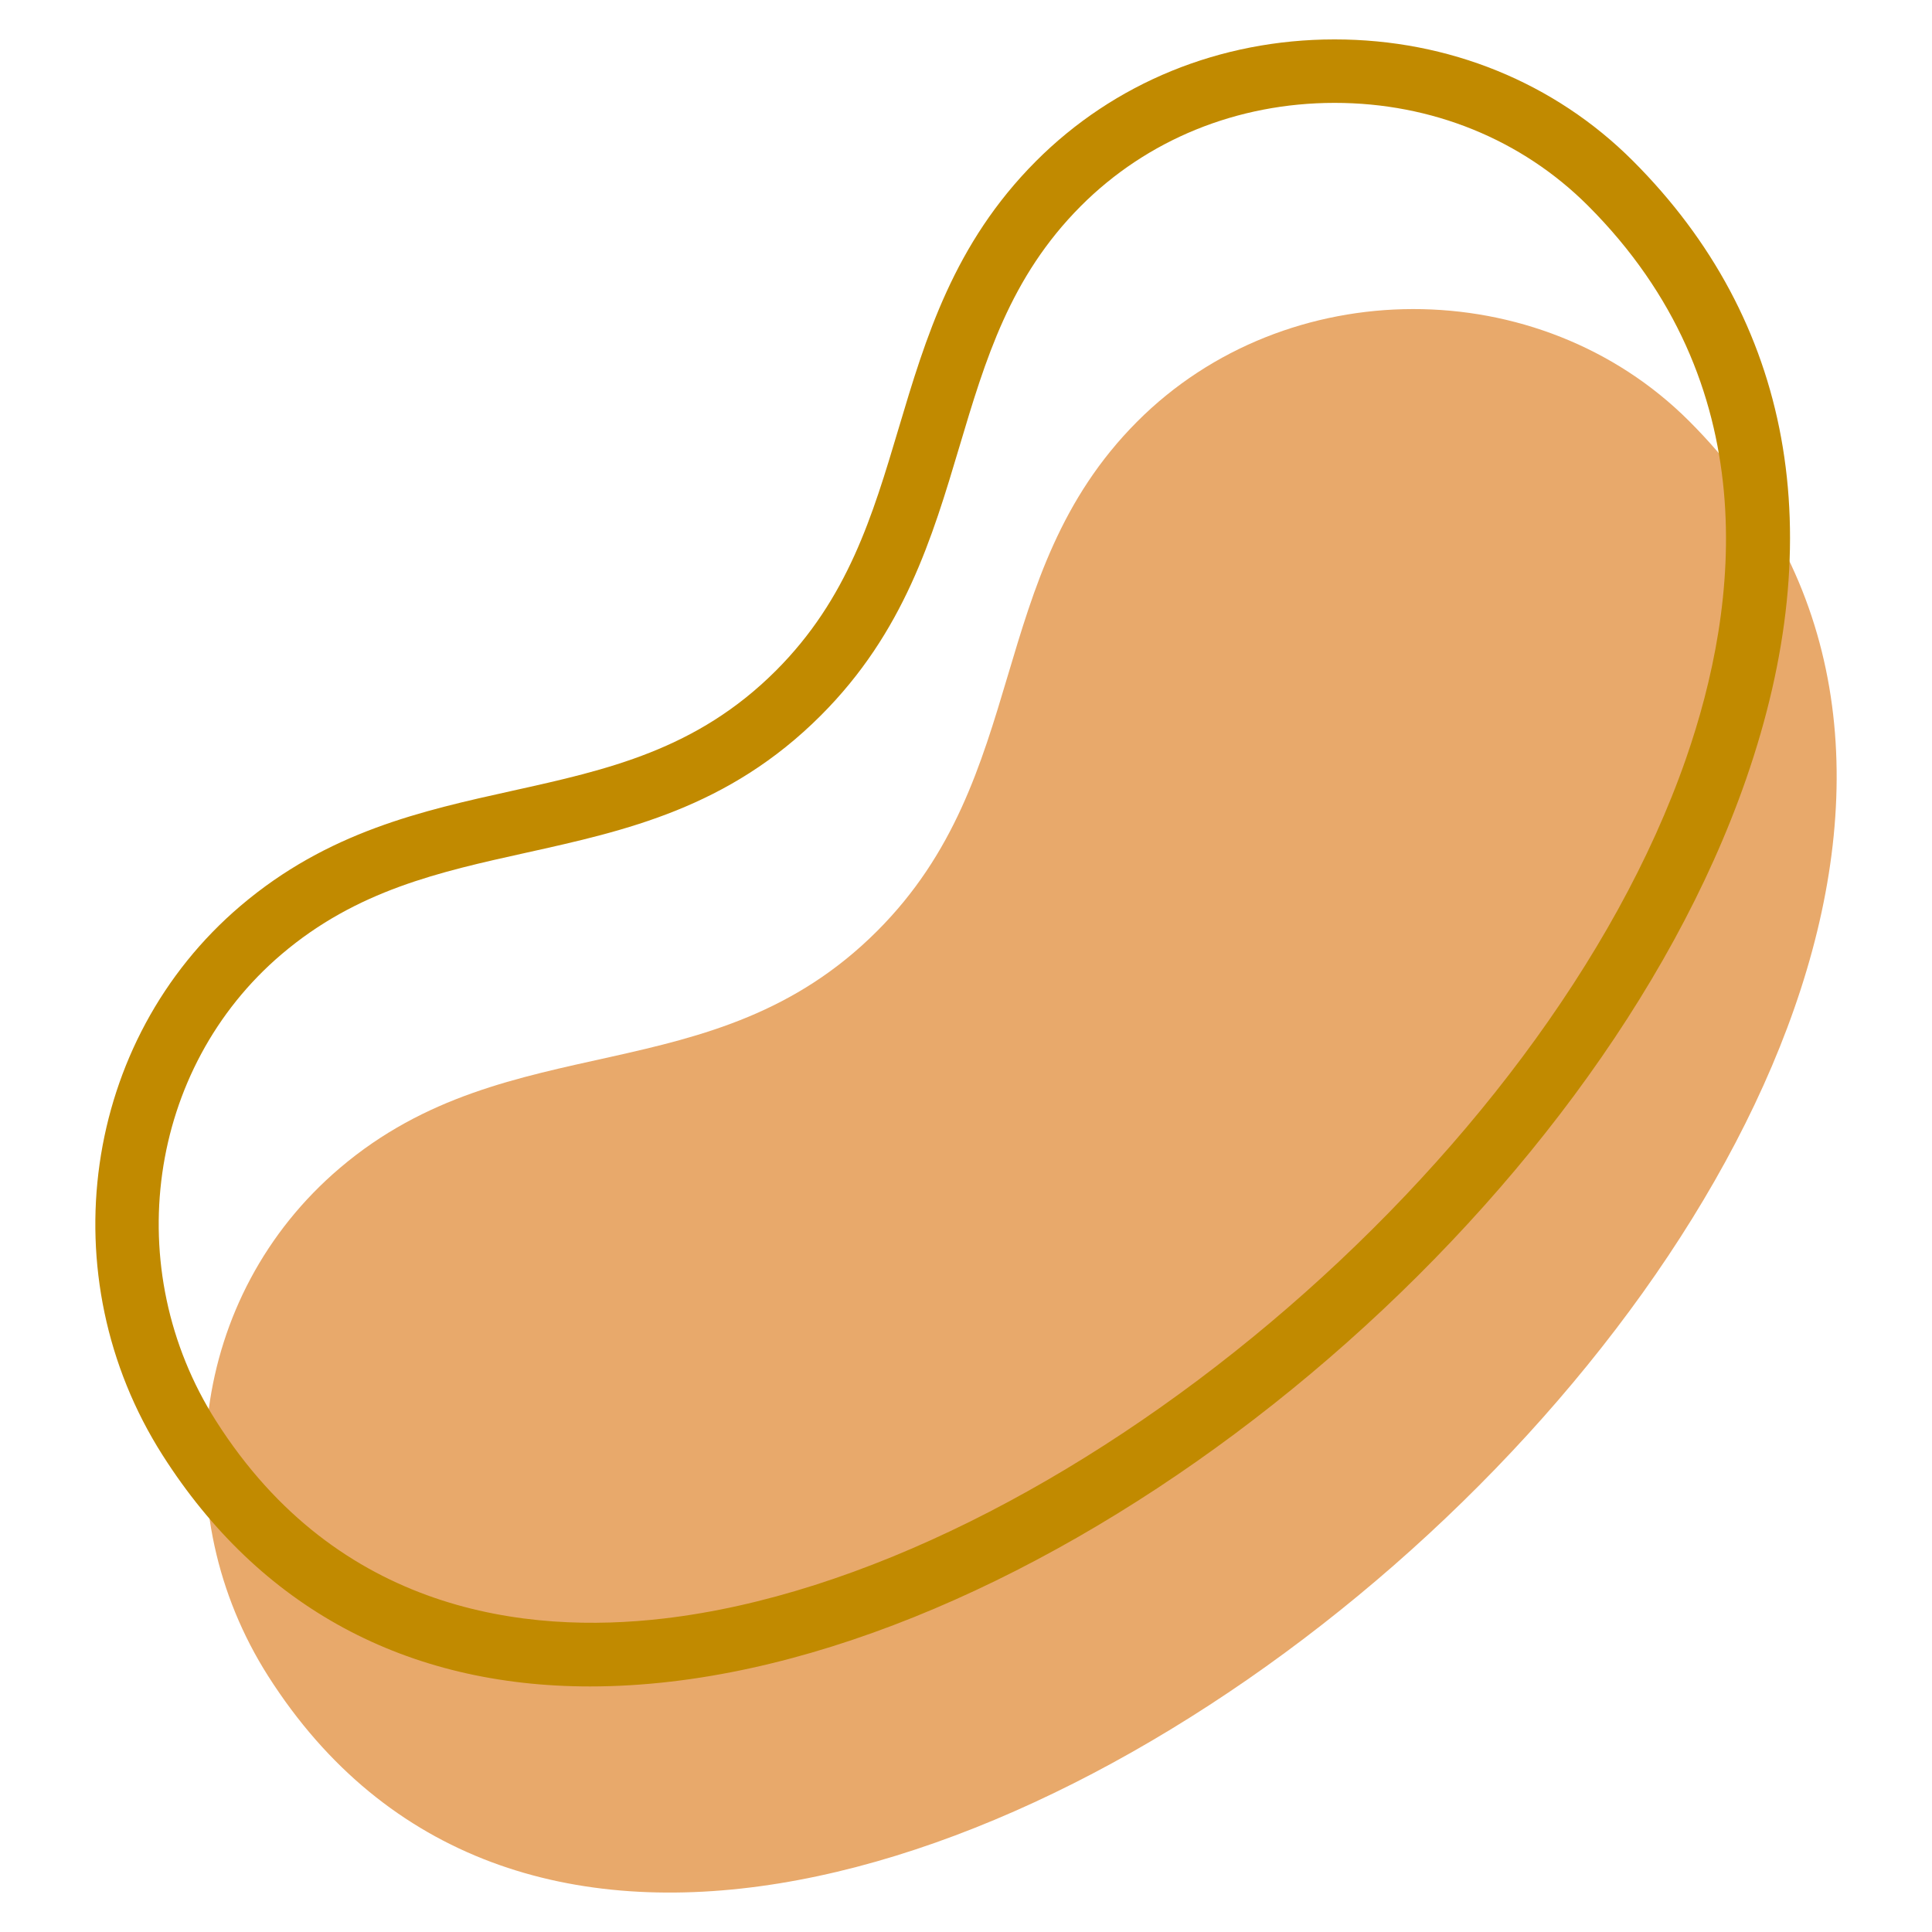
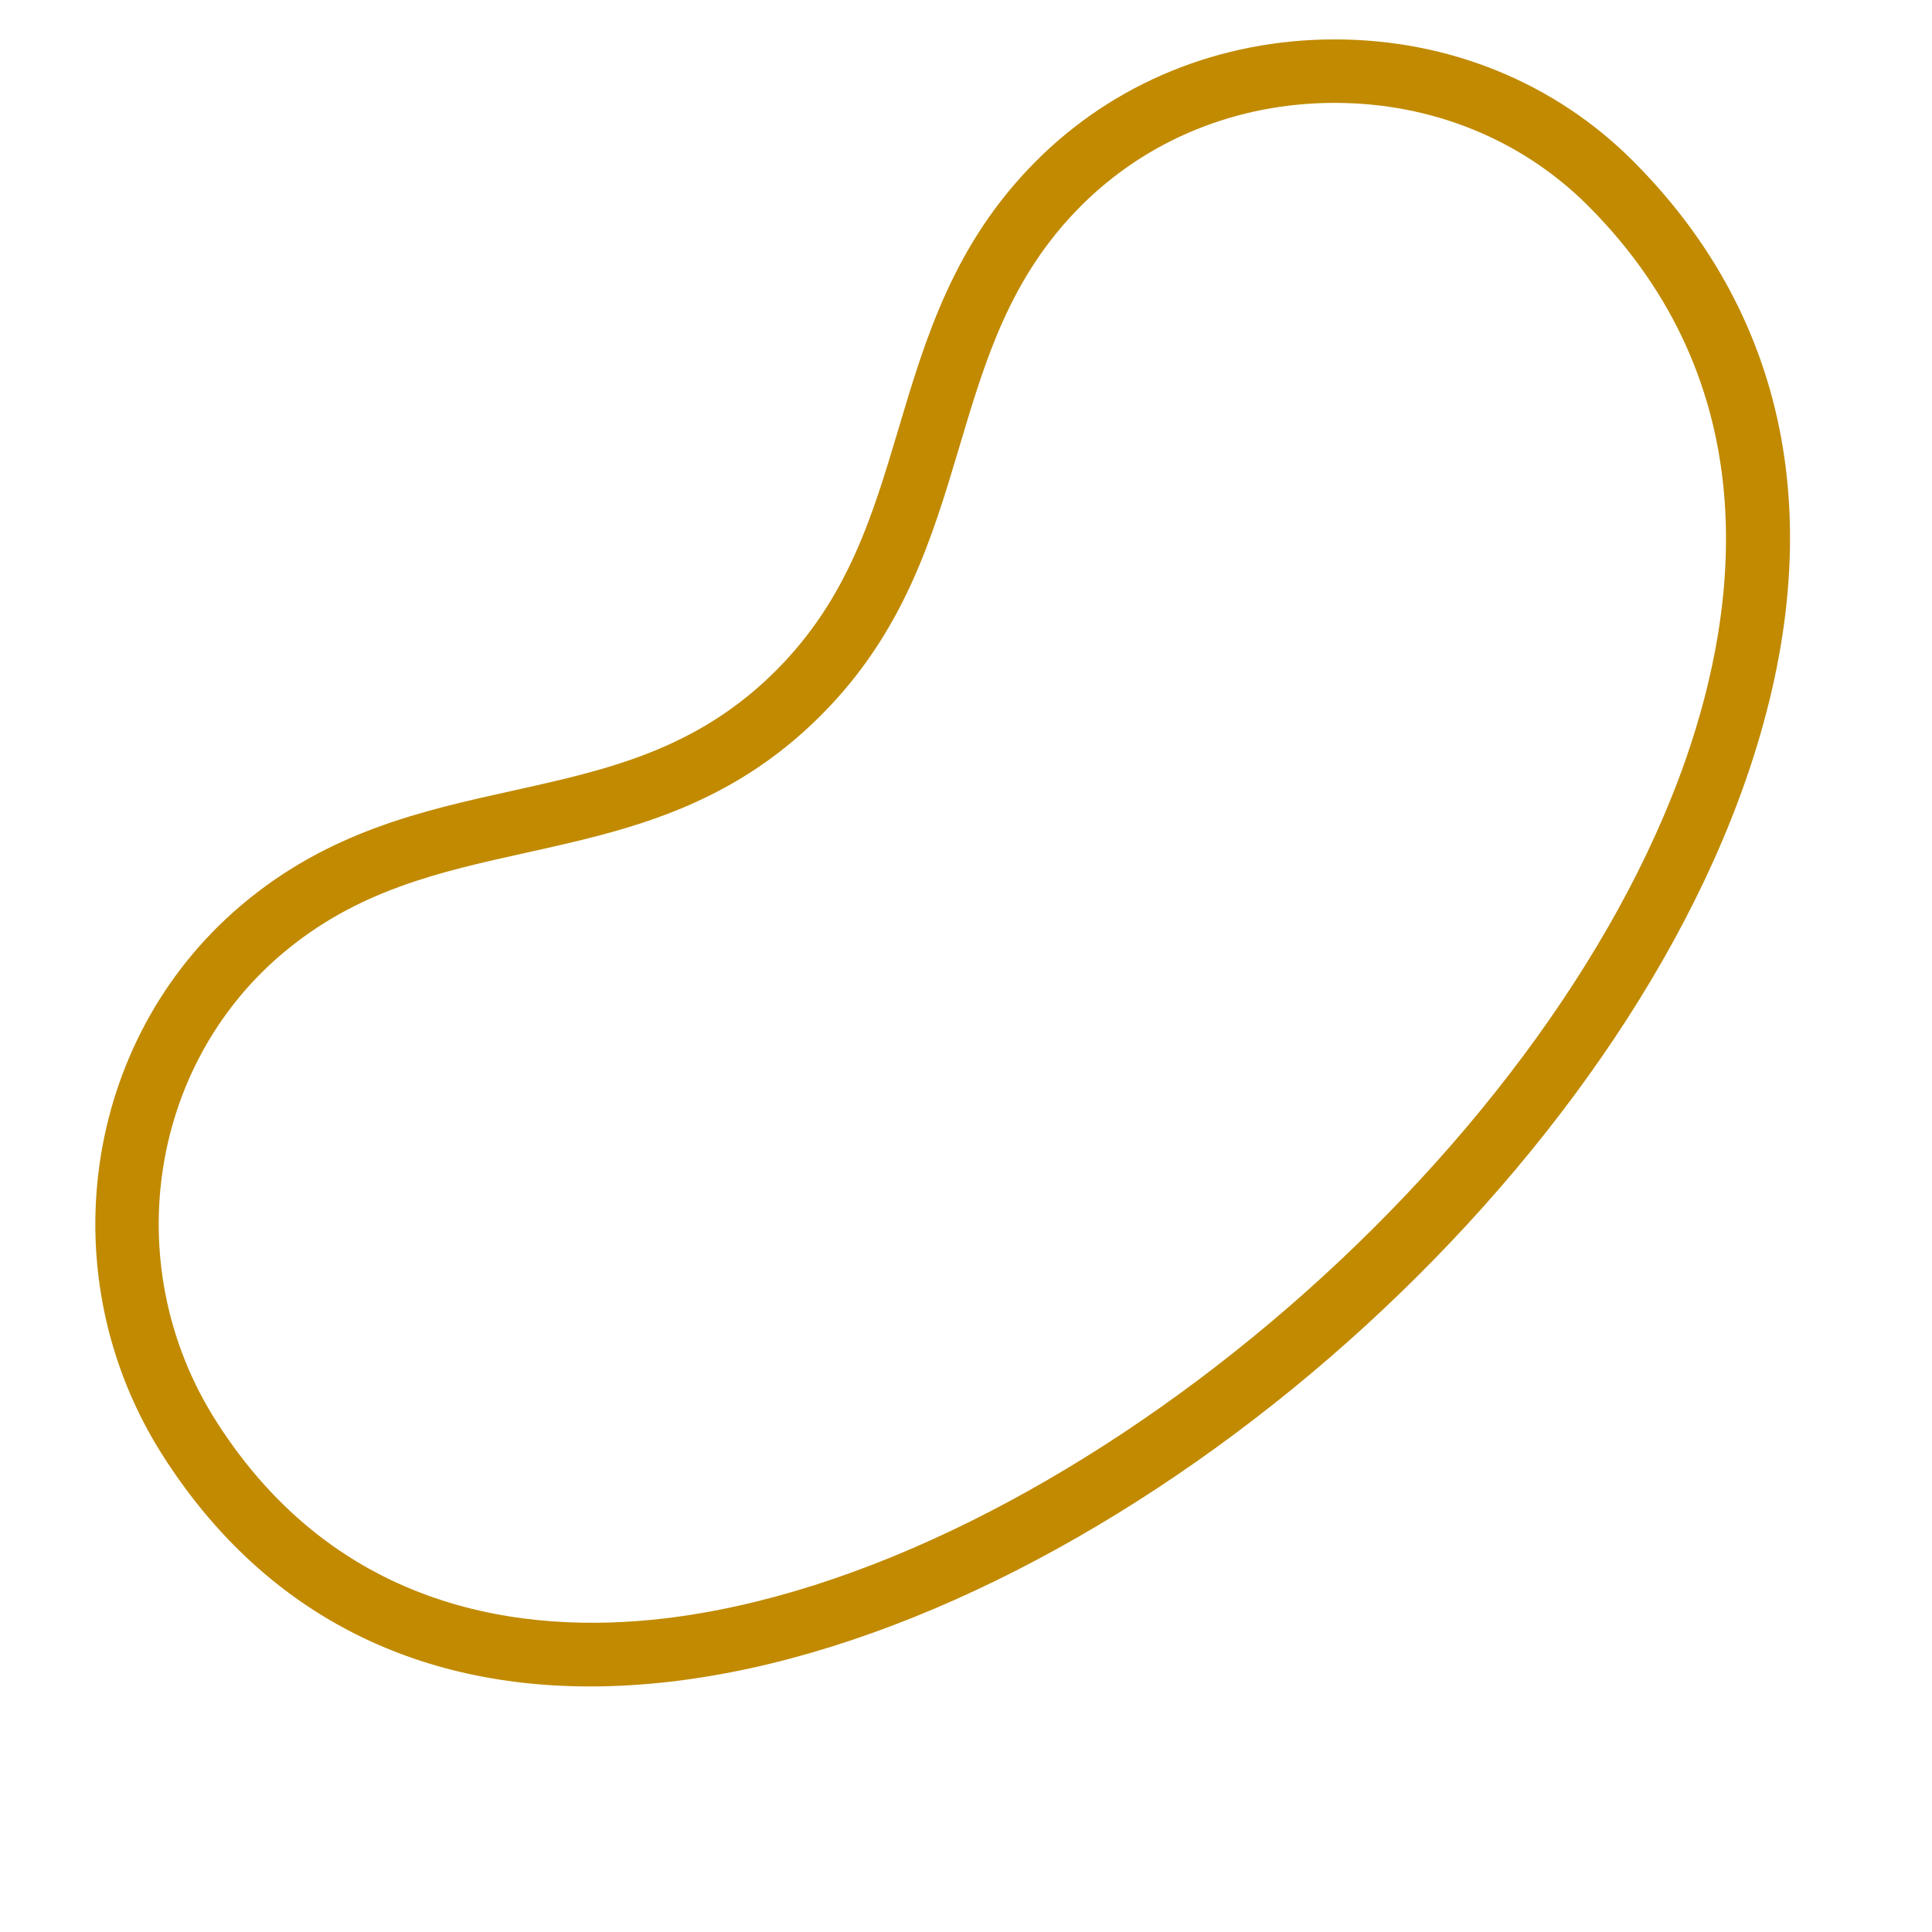
<svg xmlns="http://www.w3.org/2000/svg" version="1.1" id="Layer_1" x="0px" y="0px" viewBox="0 0 108 108" style="enable-background:new 0 0 108 108;" xml:space="preserve">
  <g>
    <g>
-       <path style="fill:#E8A96B;" d="M94.428,23.544c35.375,35.375-52.936,111.816-79.442,70.143c-5.778-9.083-4.4-21.245,4.016-28.398    c9.512-8.084,20.847-4.058,30.032-13.245c8.652-8.653,5.96-19.868,14.529-28.471C71.896,15.208,86.043,15.159,94.428,23.544z" />
-     </g>
+       </g>
    <g>
      <g>
        <path style="fill:#C18A00;" d="M32.986,94.273c-10.281,0-18.485-4.417-23.902-12.935c-6.353-9.987-4.477-23.186,4.363-30.701     c4.878-4.146,10.129-5.31,15.208-6.435c5.289-1.171,10.285-2.279,14.719-6.712c4.021-4.022,5.401-8.65,6.862-13.55     c1.513-5.07,3.077-10.313,7.664-14.919c4.373-4.391,10.3-6.813,16.687-6.818c0.008,0,0.016,0,0.024,0     c6.371,0,12.289,2.409,16.666,6.786c8.907,8.907,11.095,20.867,6.323,34.585c-8.389,24.114-36.473,47.679-60.1,50.43     C35.954,94.183,34.449,94.273,32.986,94.273z M74.611,5.751c-0.007,0-0.014,0-0.021,0c-5.438,0.005-10.472,2.056-14.177,5.774     c-3.957,3.973-5.326,8.566-6.777,13.429c-1.523,5.107-3.097,10.388-7.754,15.044c-5.165,5.166-10.907,6.437-16.46,7.668     c-4.87,1.079-9.47,2.097-13.677,5.673c-7.5,6.375-9.076,17.593-3.668,26.095c6.83,10.74,17.373,11.934,25.011,11.044     c22.058-2.567,49.301-25.479,57.16-48.07c2.995-8.607,4.474-20.957-5.48-30.911C85.061,7.792,80.034,5.751,74.611,5.751z" />
      </g>
    </g>
  </g>
</svg>